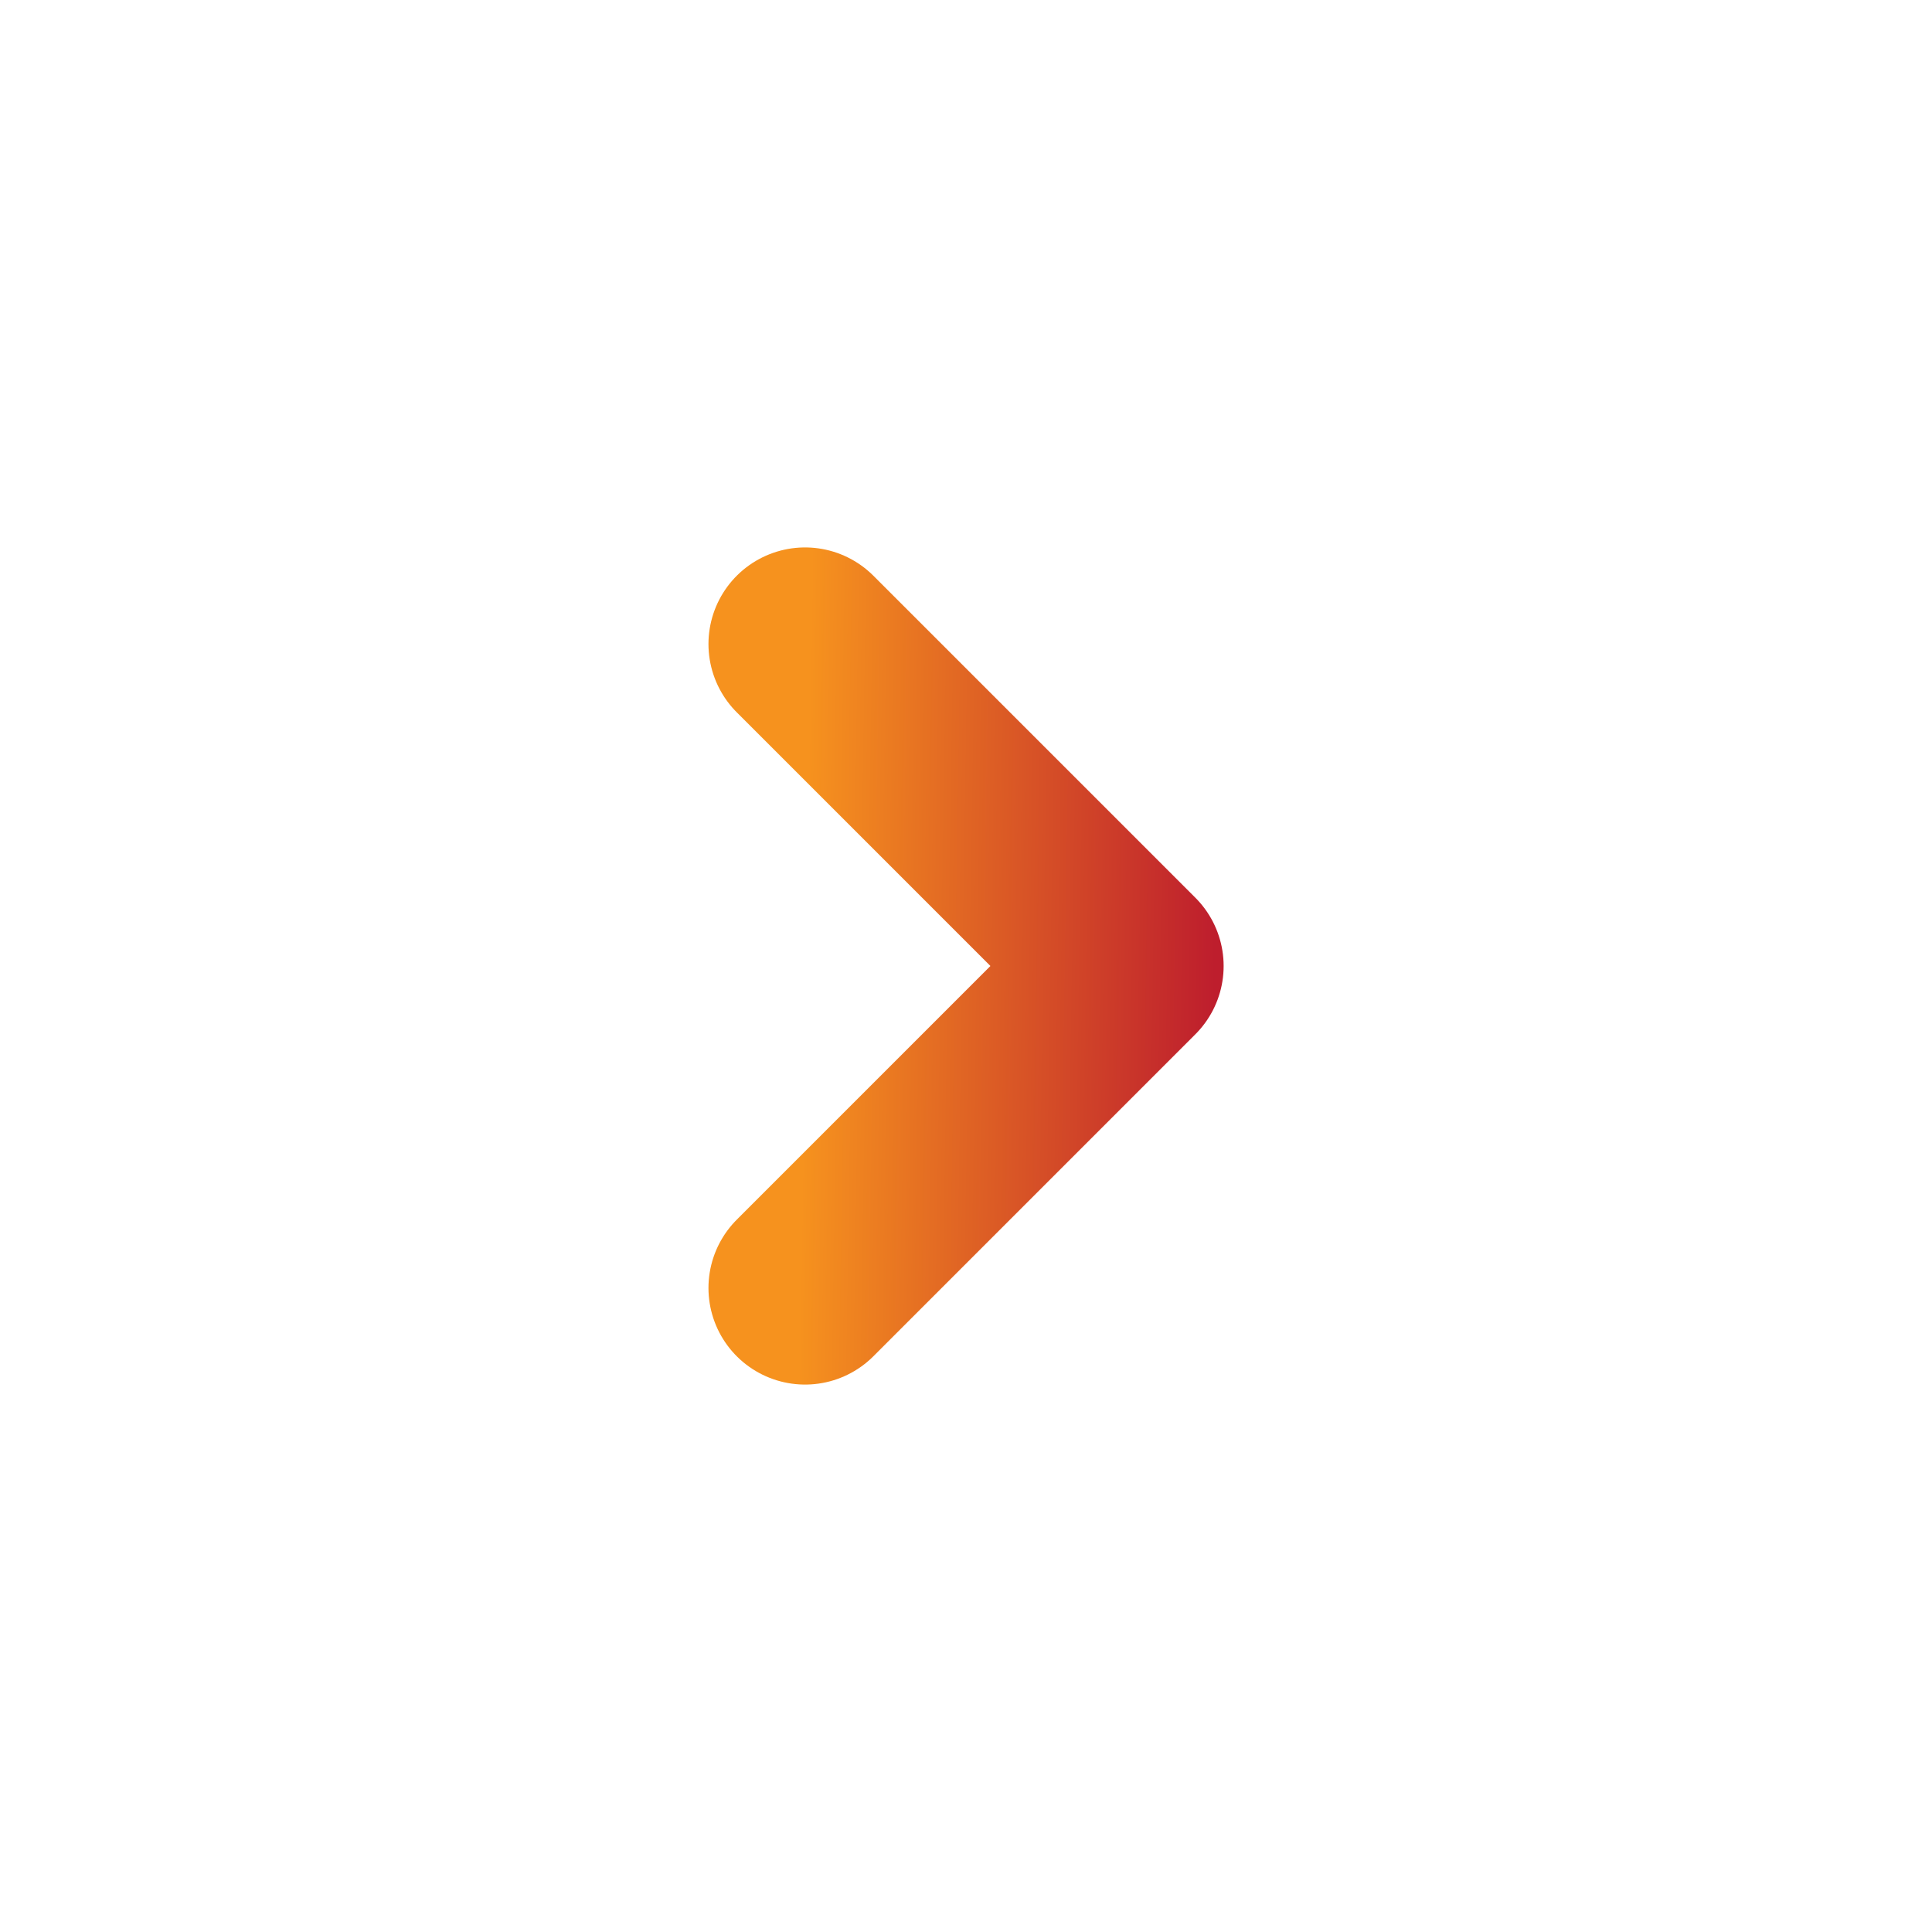
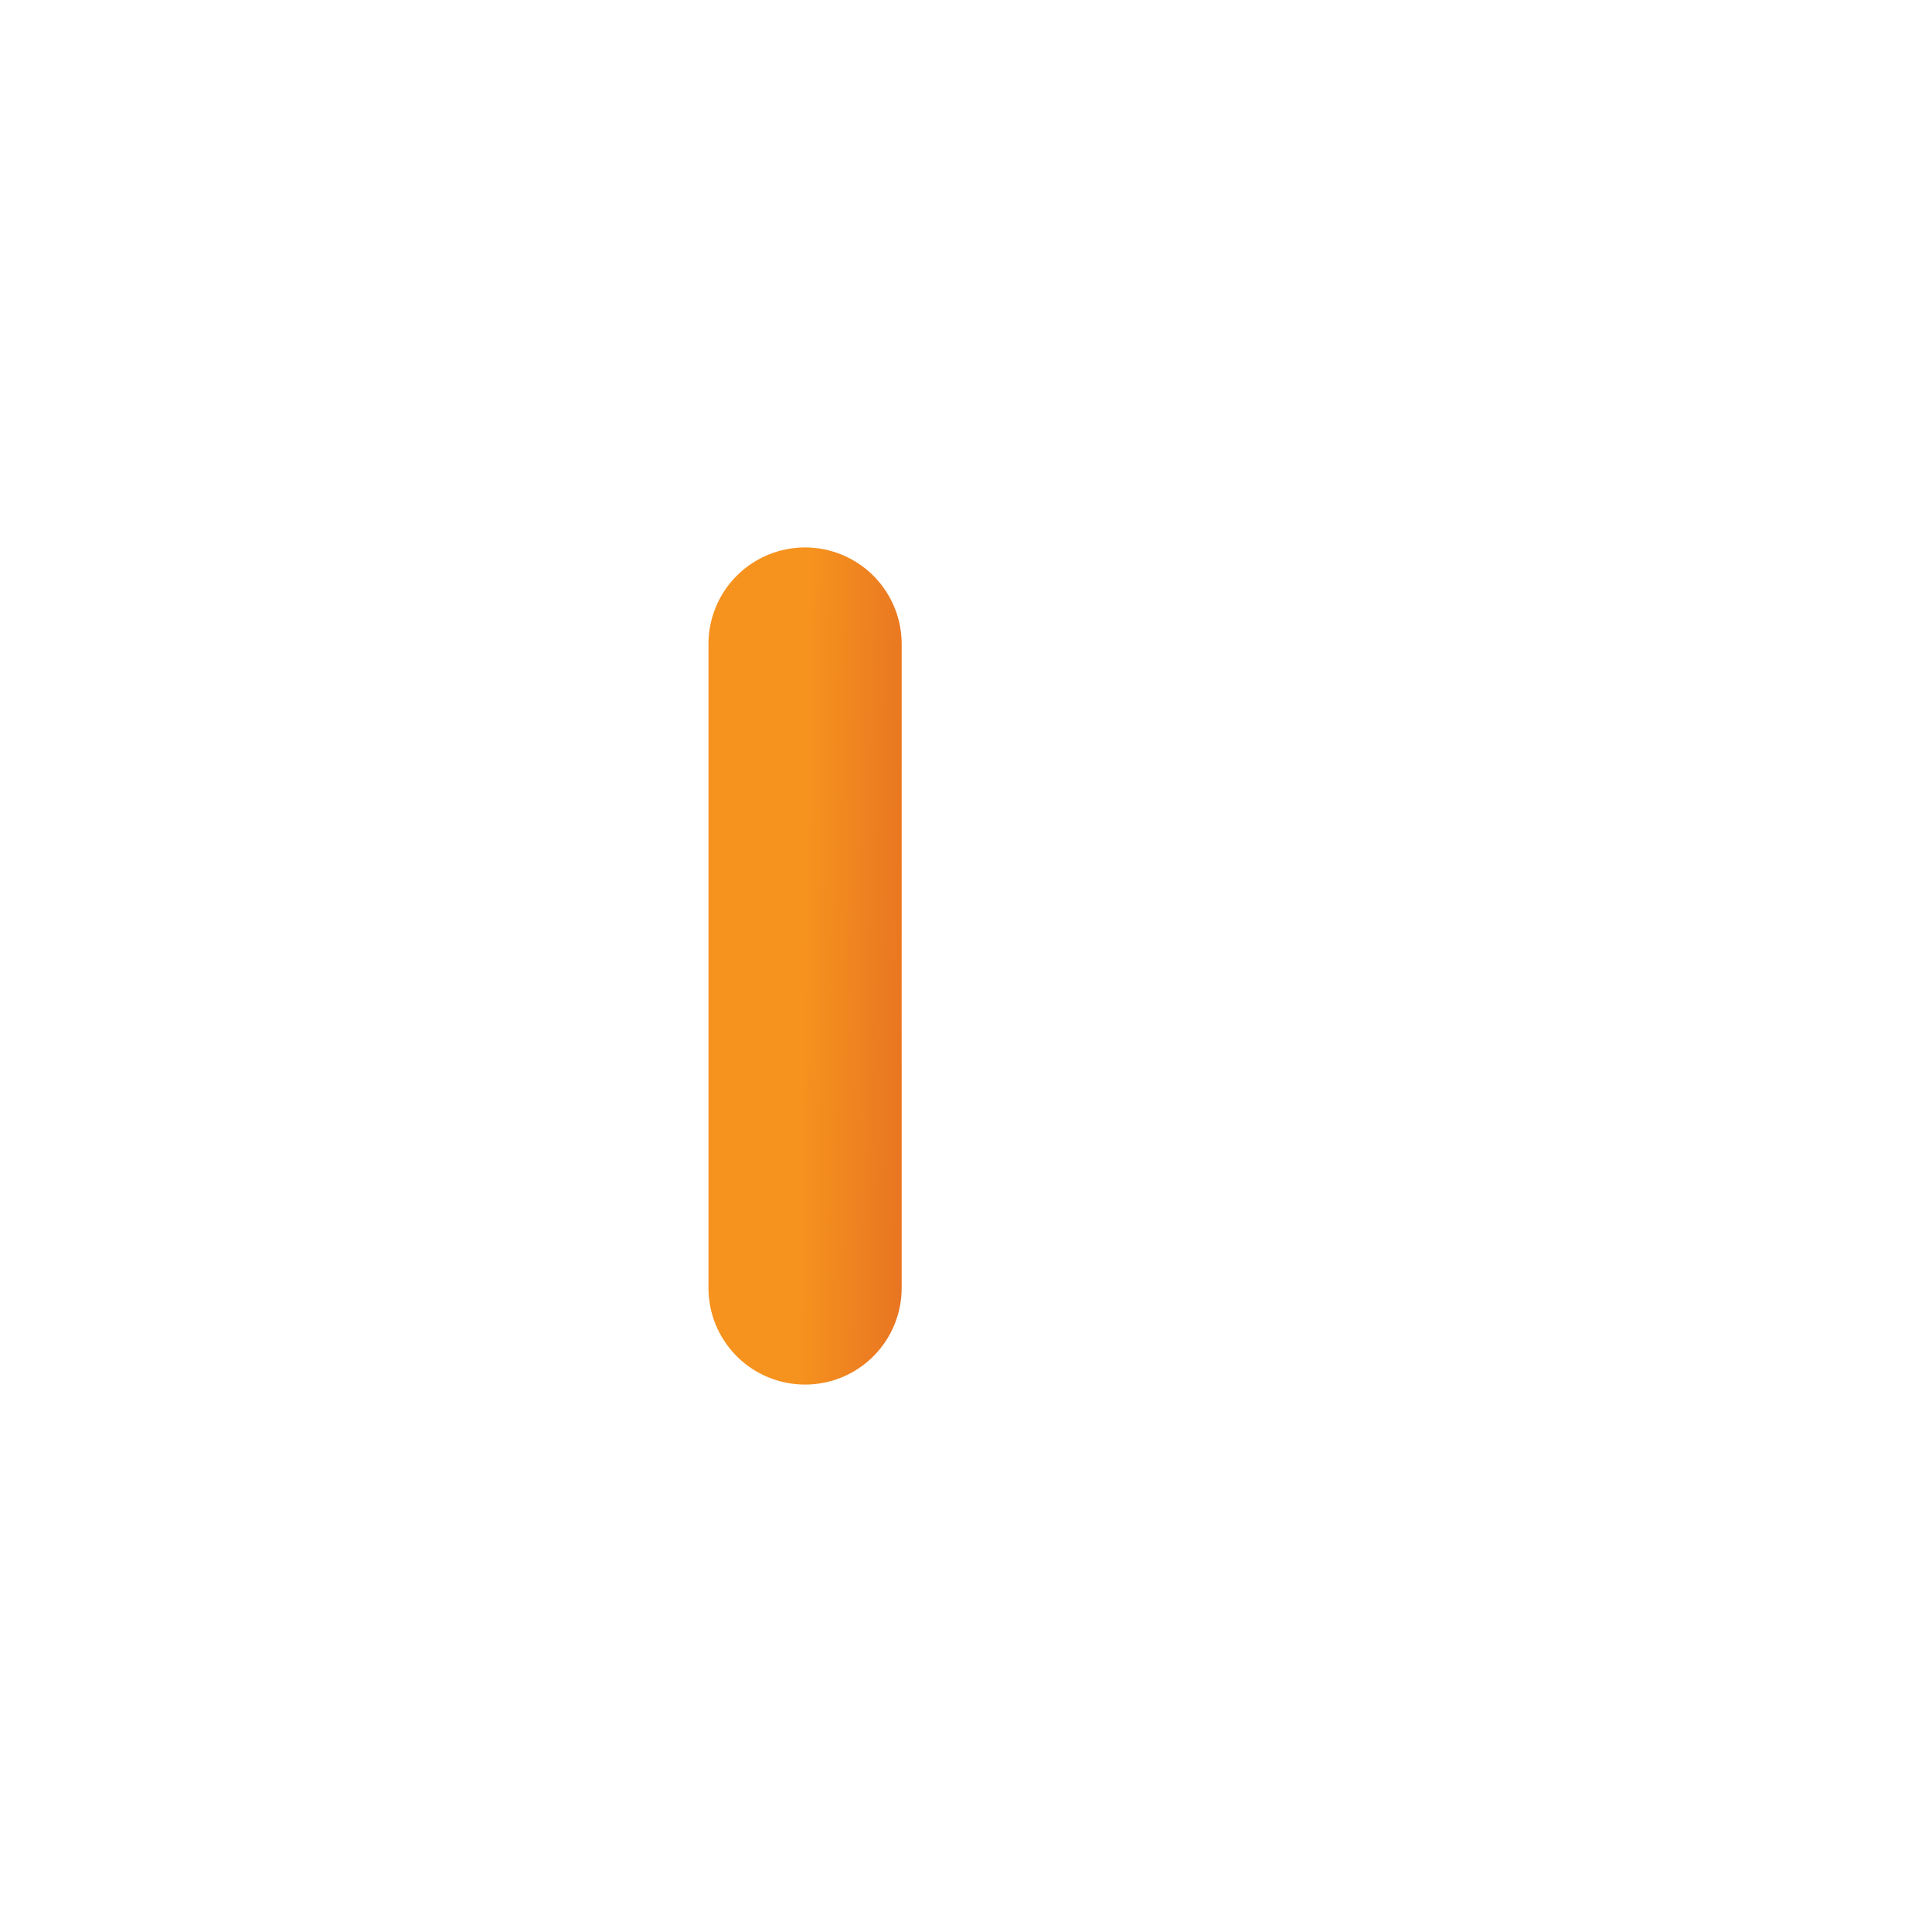
<svg xmlns="http://www.w3.org/2000/svg" width="20" height="20" viewBox="0 0 20 20" fill="none">
-   <path d="M8.334 13.333L11.667 10L8.334 6.667" stroke="url(#paint0_linear_1214_4034)" stroke-width="2" stroke-linecap="round" stroke-linejoin="round" />
+   <path d="M8.334 13.333L8.334 6.667" stroke="url(#paint0_linear_1214_4034)" stroke-width="2" stroke-linecap="round" stroke-linejoin="round" />
  <defs>
    <linearGradient id="paint0_linear_1214_4034" x1="12.509" y1="14.167" x2="8.268" y2="14.099" gradientUnits="userSpaceOnUse">
      <stop stop-color="#BE1E2D" />
      <stop offset="1" stop-color="#F6921E" />
    </linearGradient>
  </defs>
</svg>